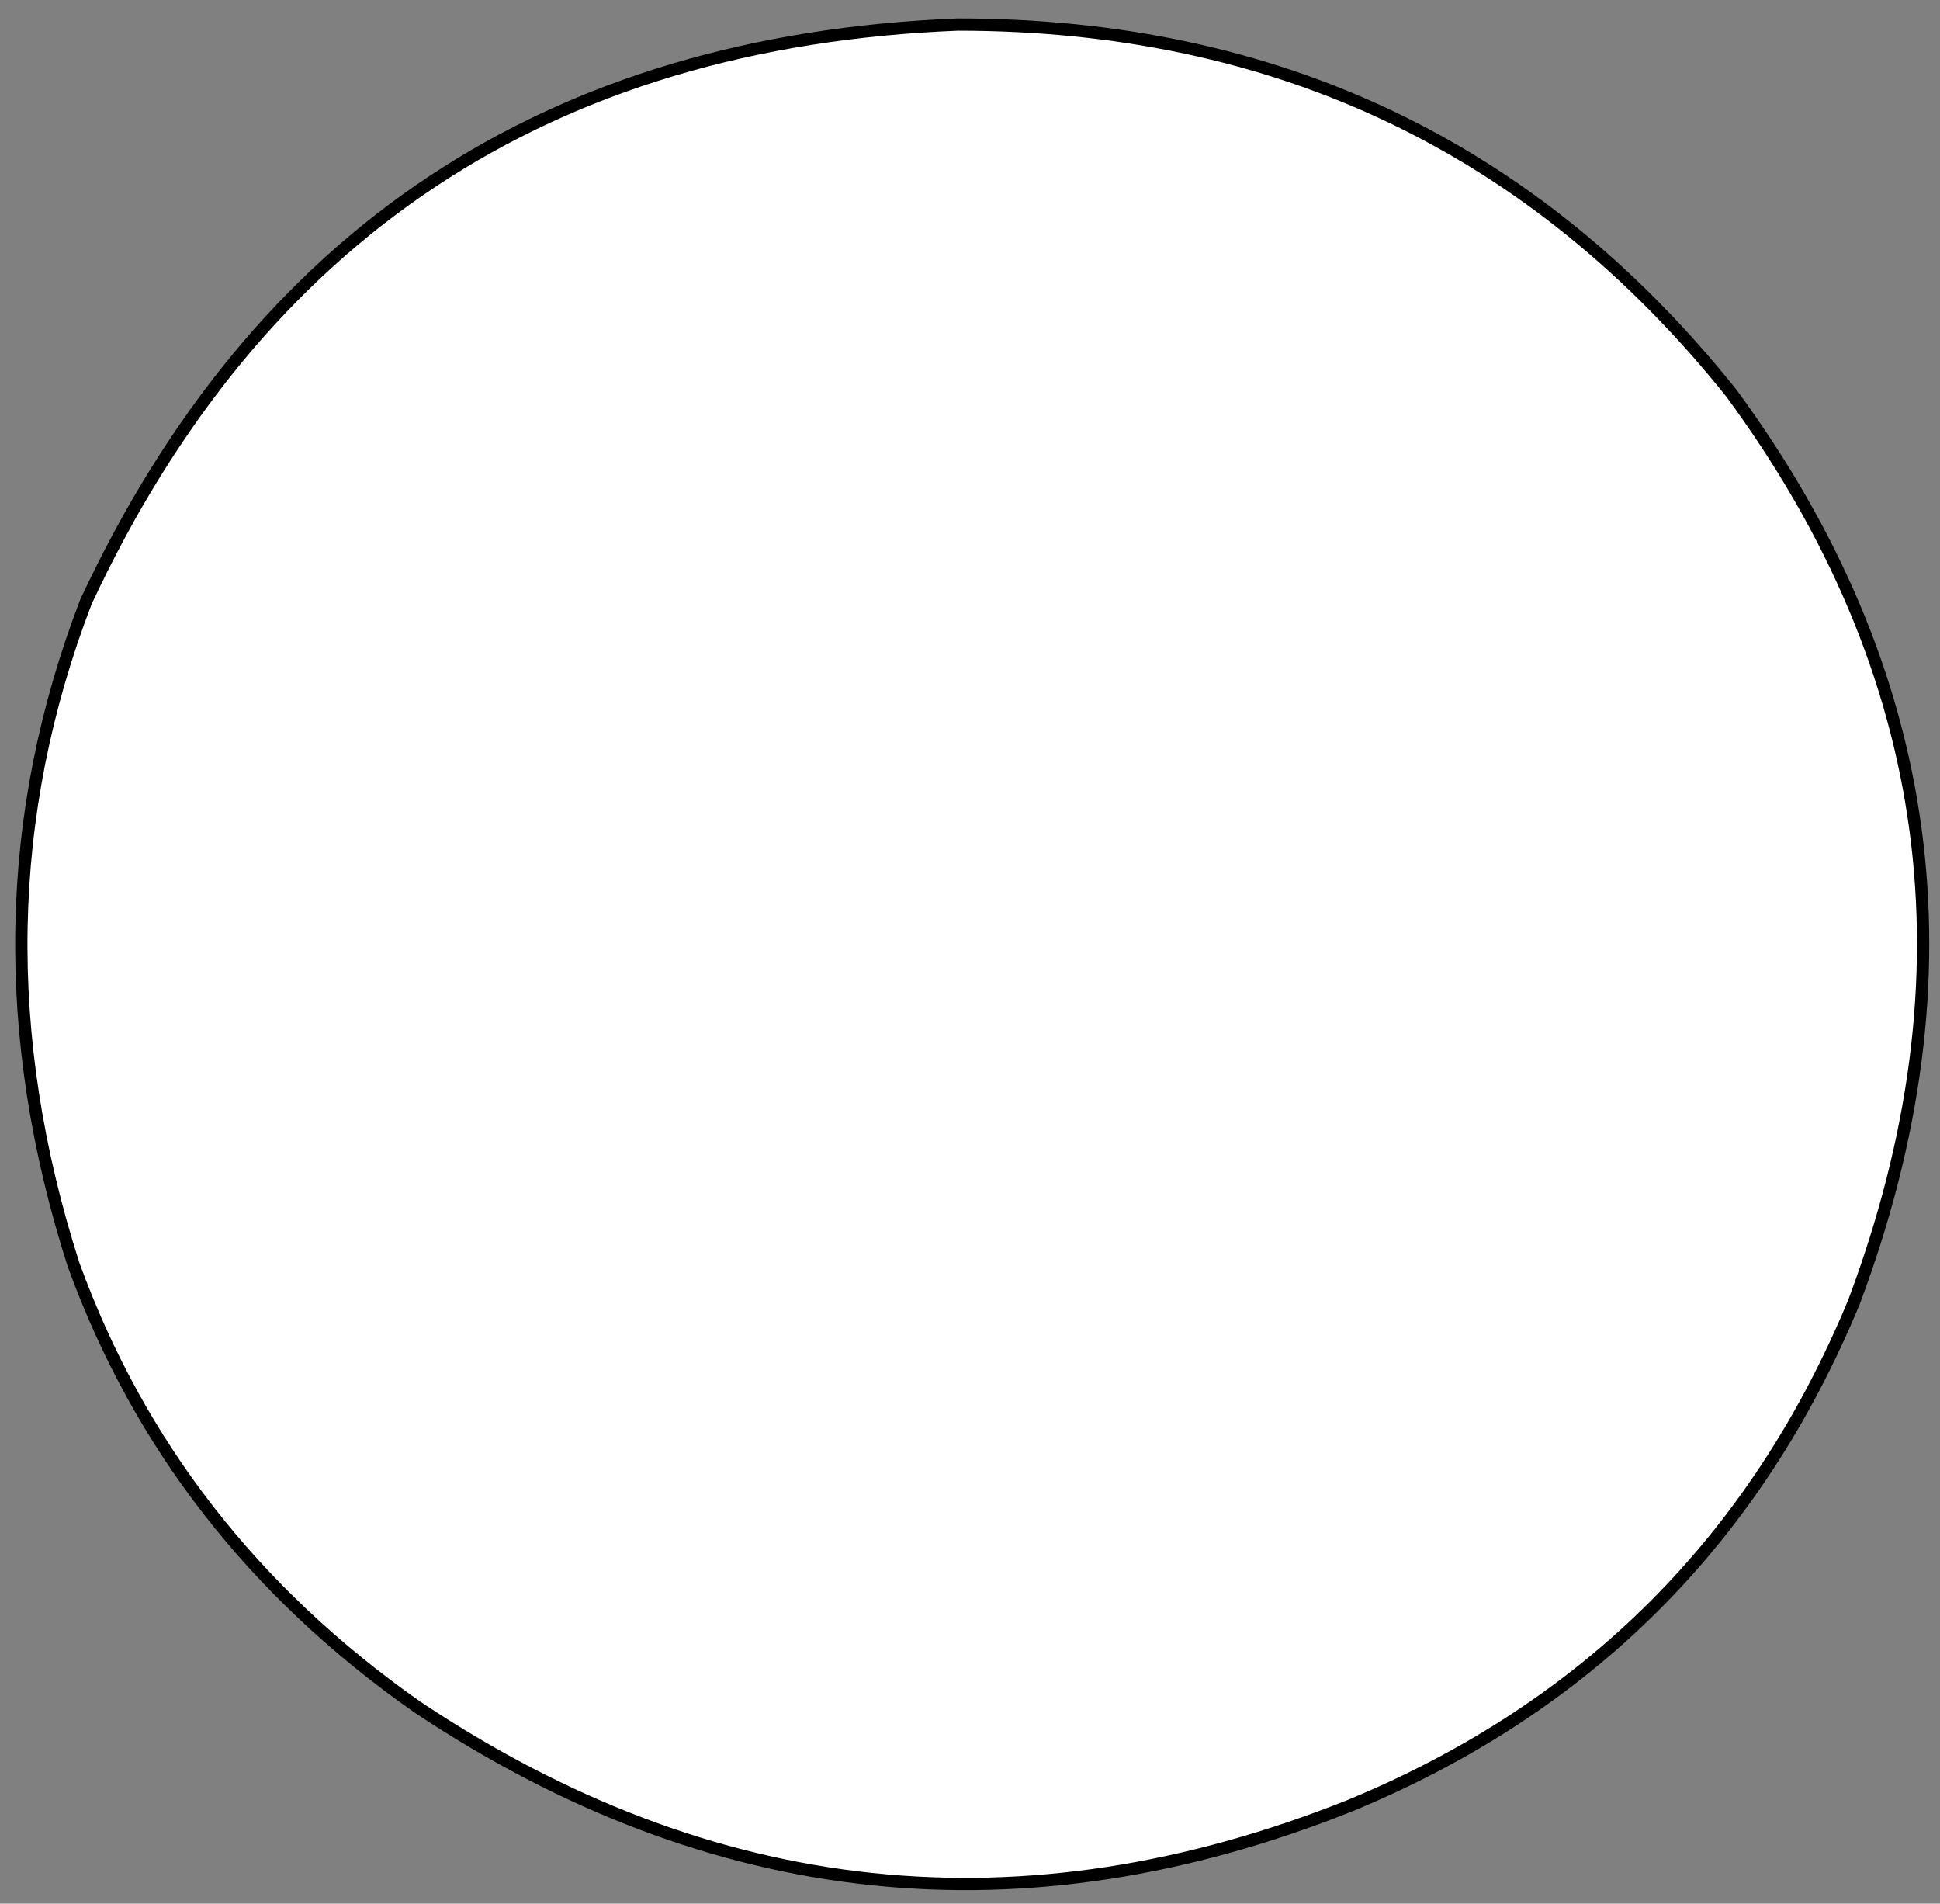
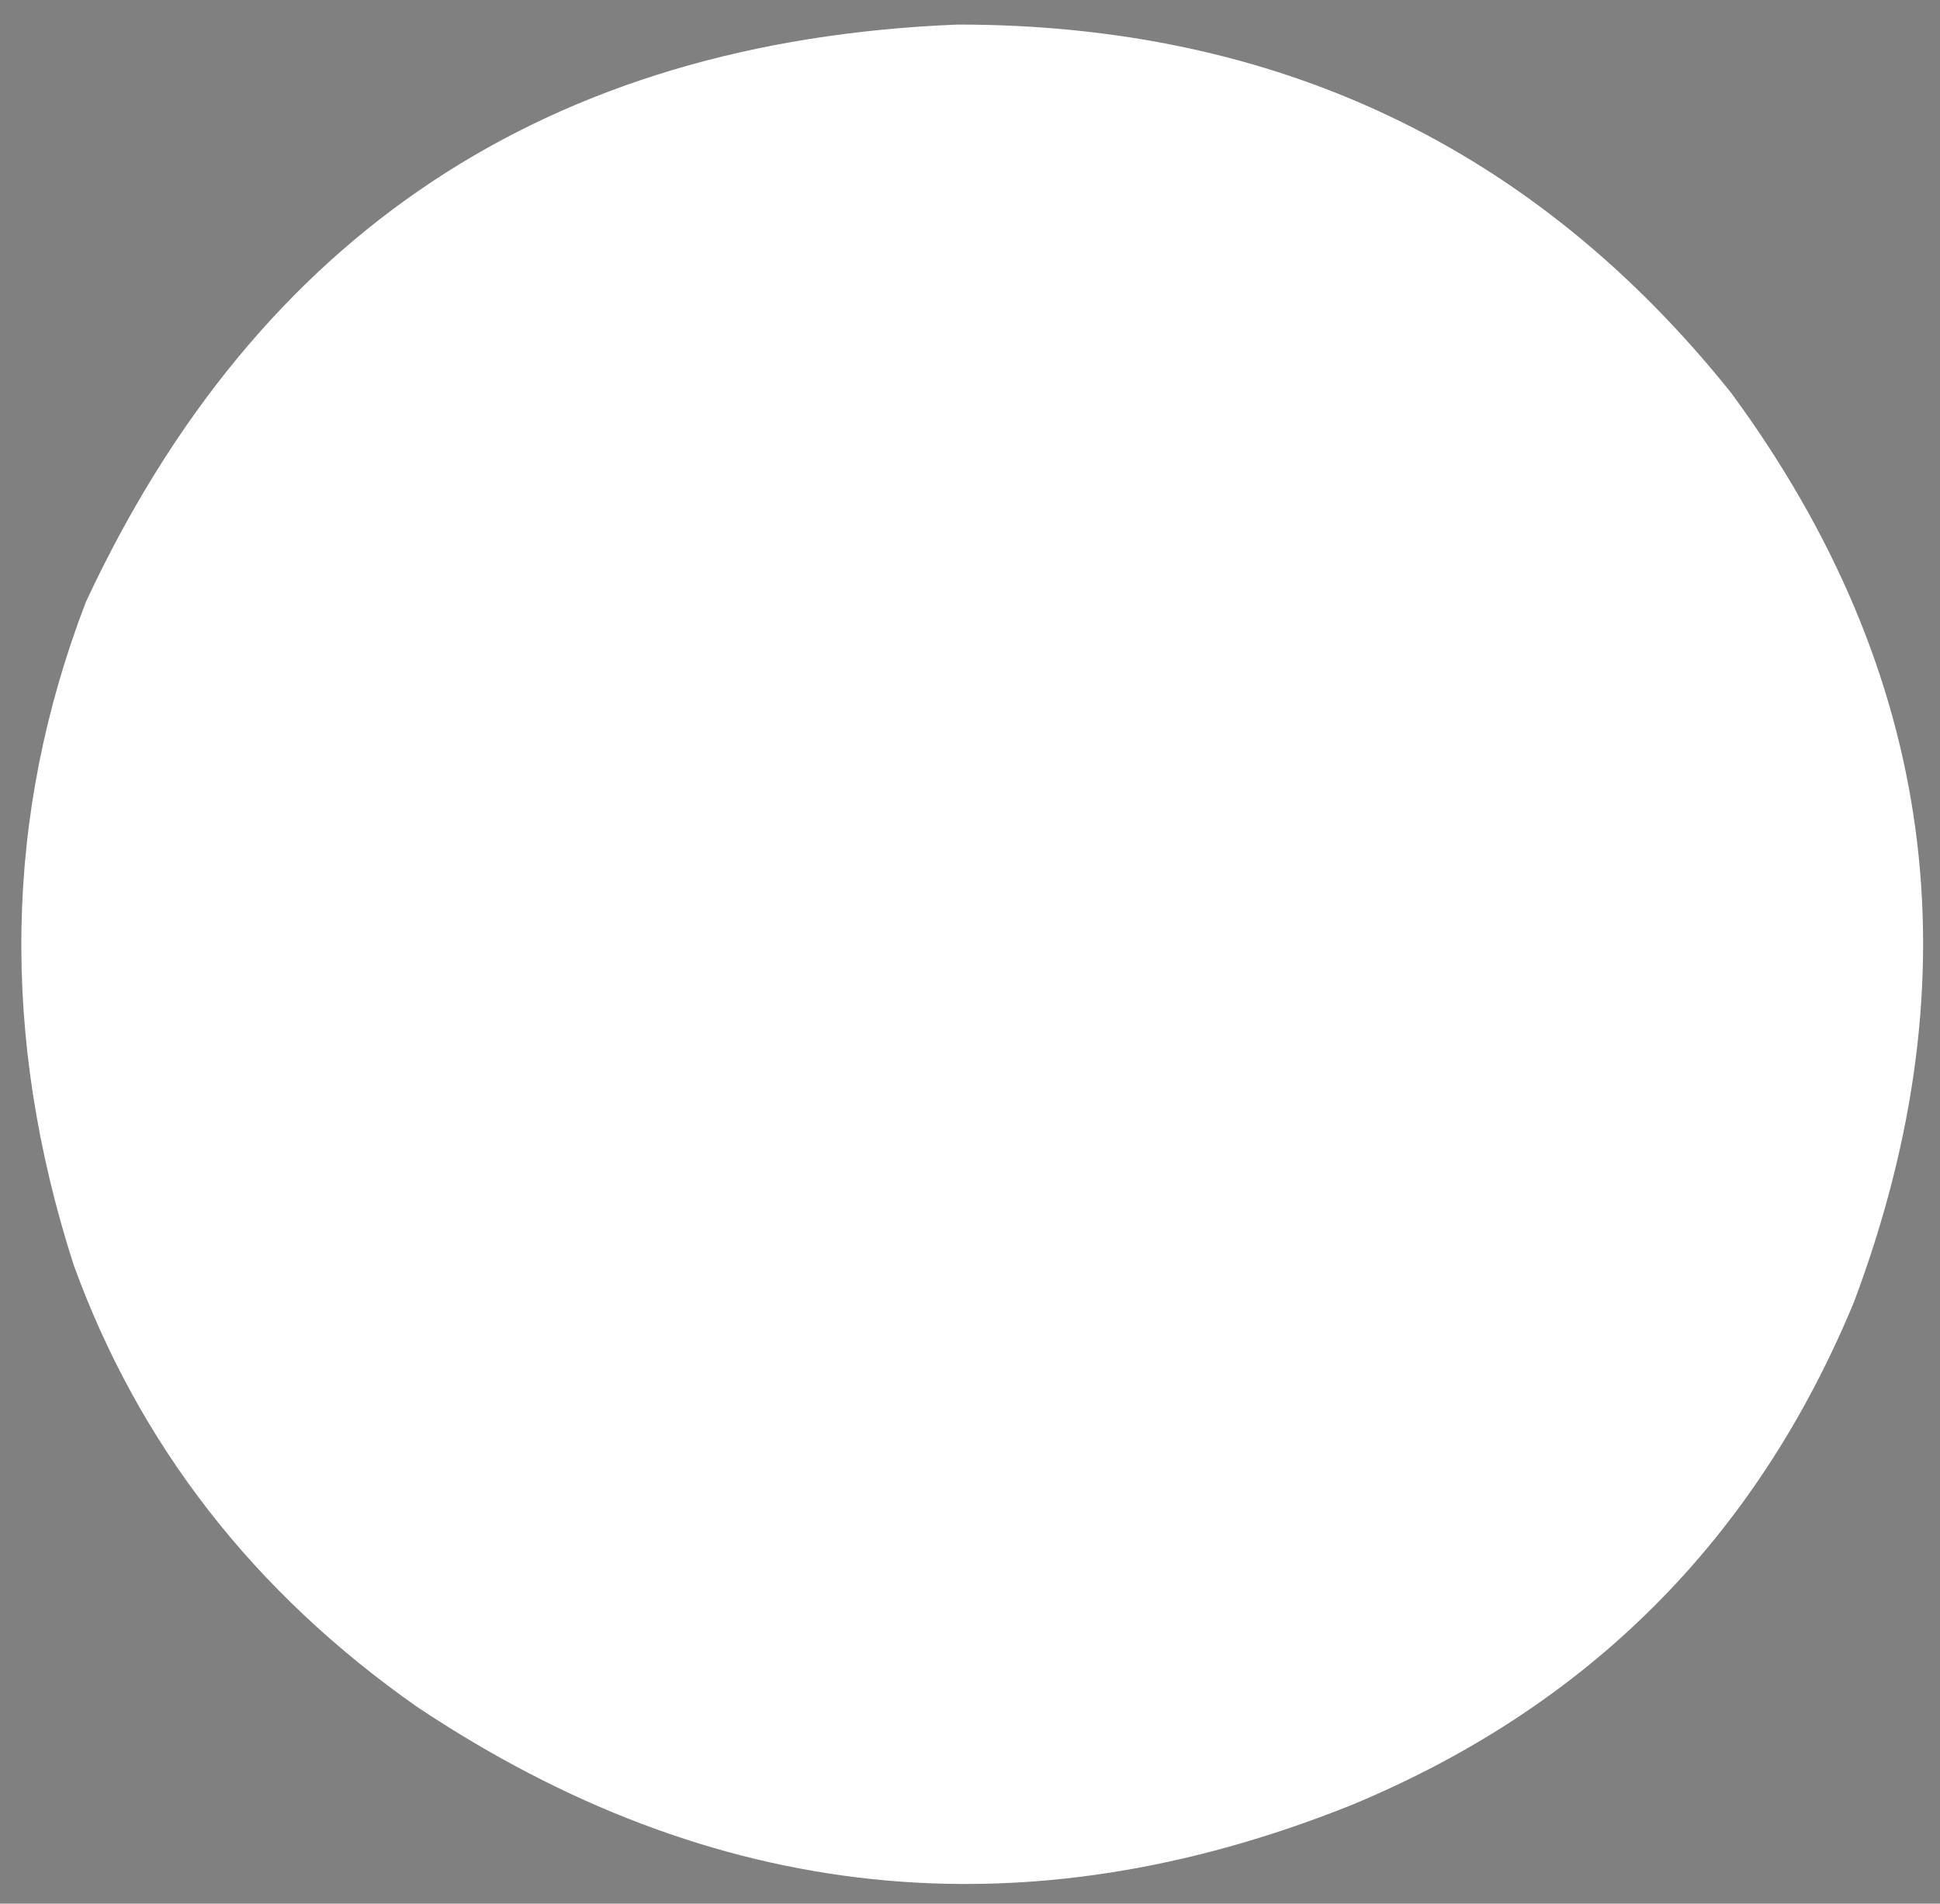
<svg xmlns="http://www.w3.org/2000/svg" height="7.75px" width="7.9px">
  <rect width="100%" height="100%" fill="#808080" stroke="none" />
  <g transform="matrix(1.0, 0.0, 0.0, 1.0, 0.05, 0.05)">
    <path d="M7.0 1.55 Q8.25 3.25 7.5 5.25 6.9 6.7 5.45 7.3 3.45 8.1 1.65 6.9 0.65 6.2 0.25 5.1 -0.2 3.7 0.3 2.4 1.35 0.15 3.85 0.05 5.8 0.05 7.0 1.55" fill="#ffffff" fill-rule="evenodd" stroke="none" />
-     <path d="M7.0 1.55 Q5.8 0.05 3.85 0.05 1.35 0.15 0.3 2.4 -0.2 3.7 0.25 5.1 0.65 6.2 1.65 6.9 3.45 8.1 5.45 7.3 6.9 6.7 7.5 5.25 8.25 3.25 7.0 1.55 Z" fill="none" stroke="#000000" stroke-linecap="round" stroke-linejoin="round" stroke-width="0.05" />
  </g>
</svg>